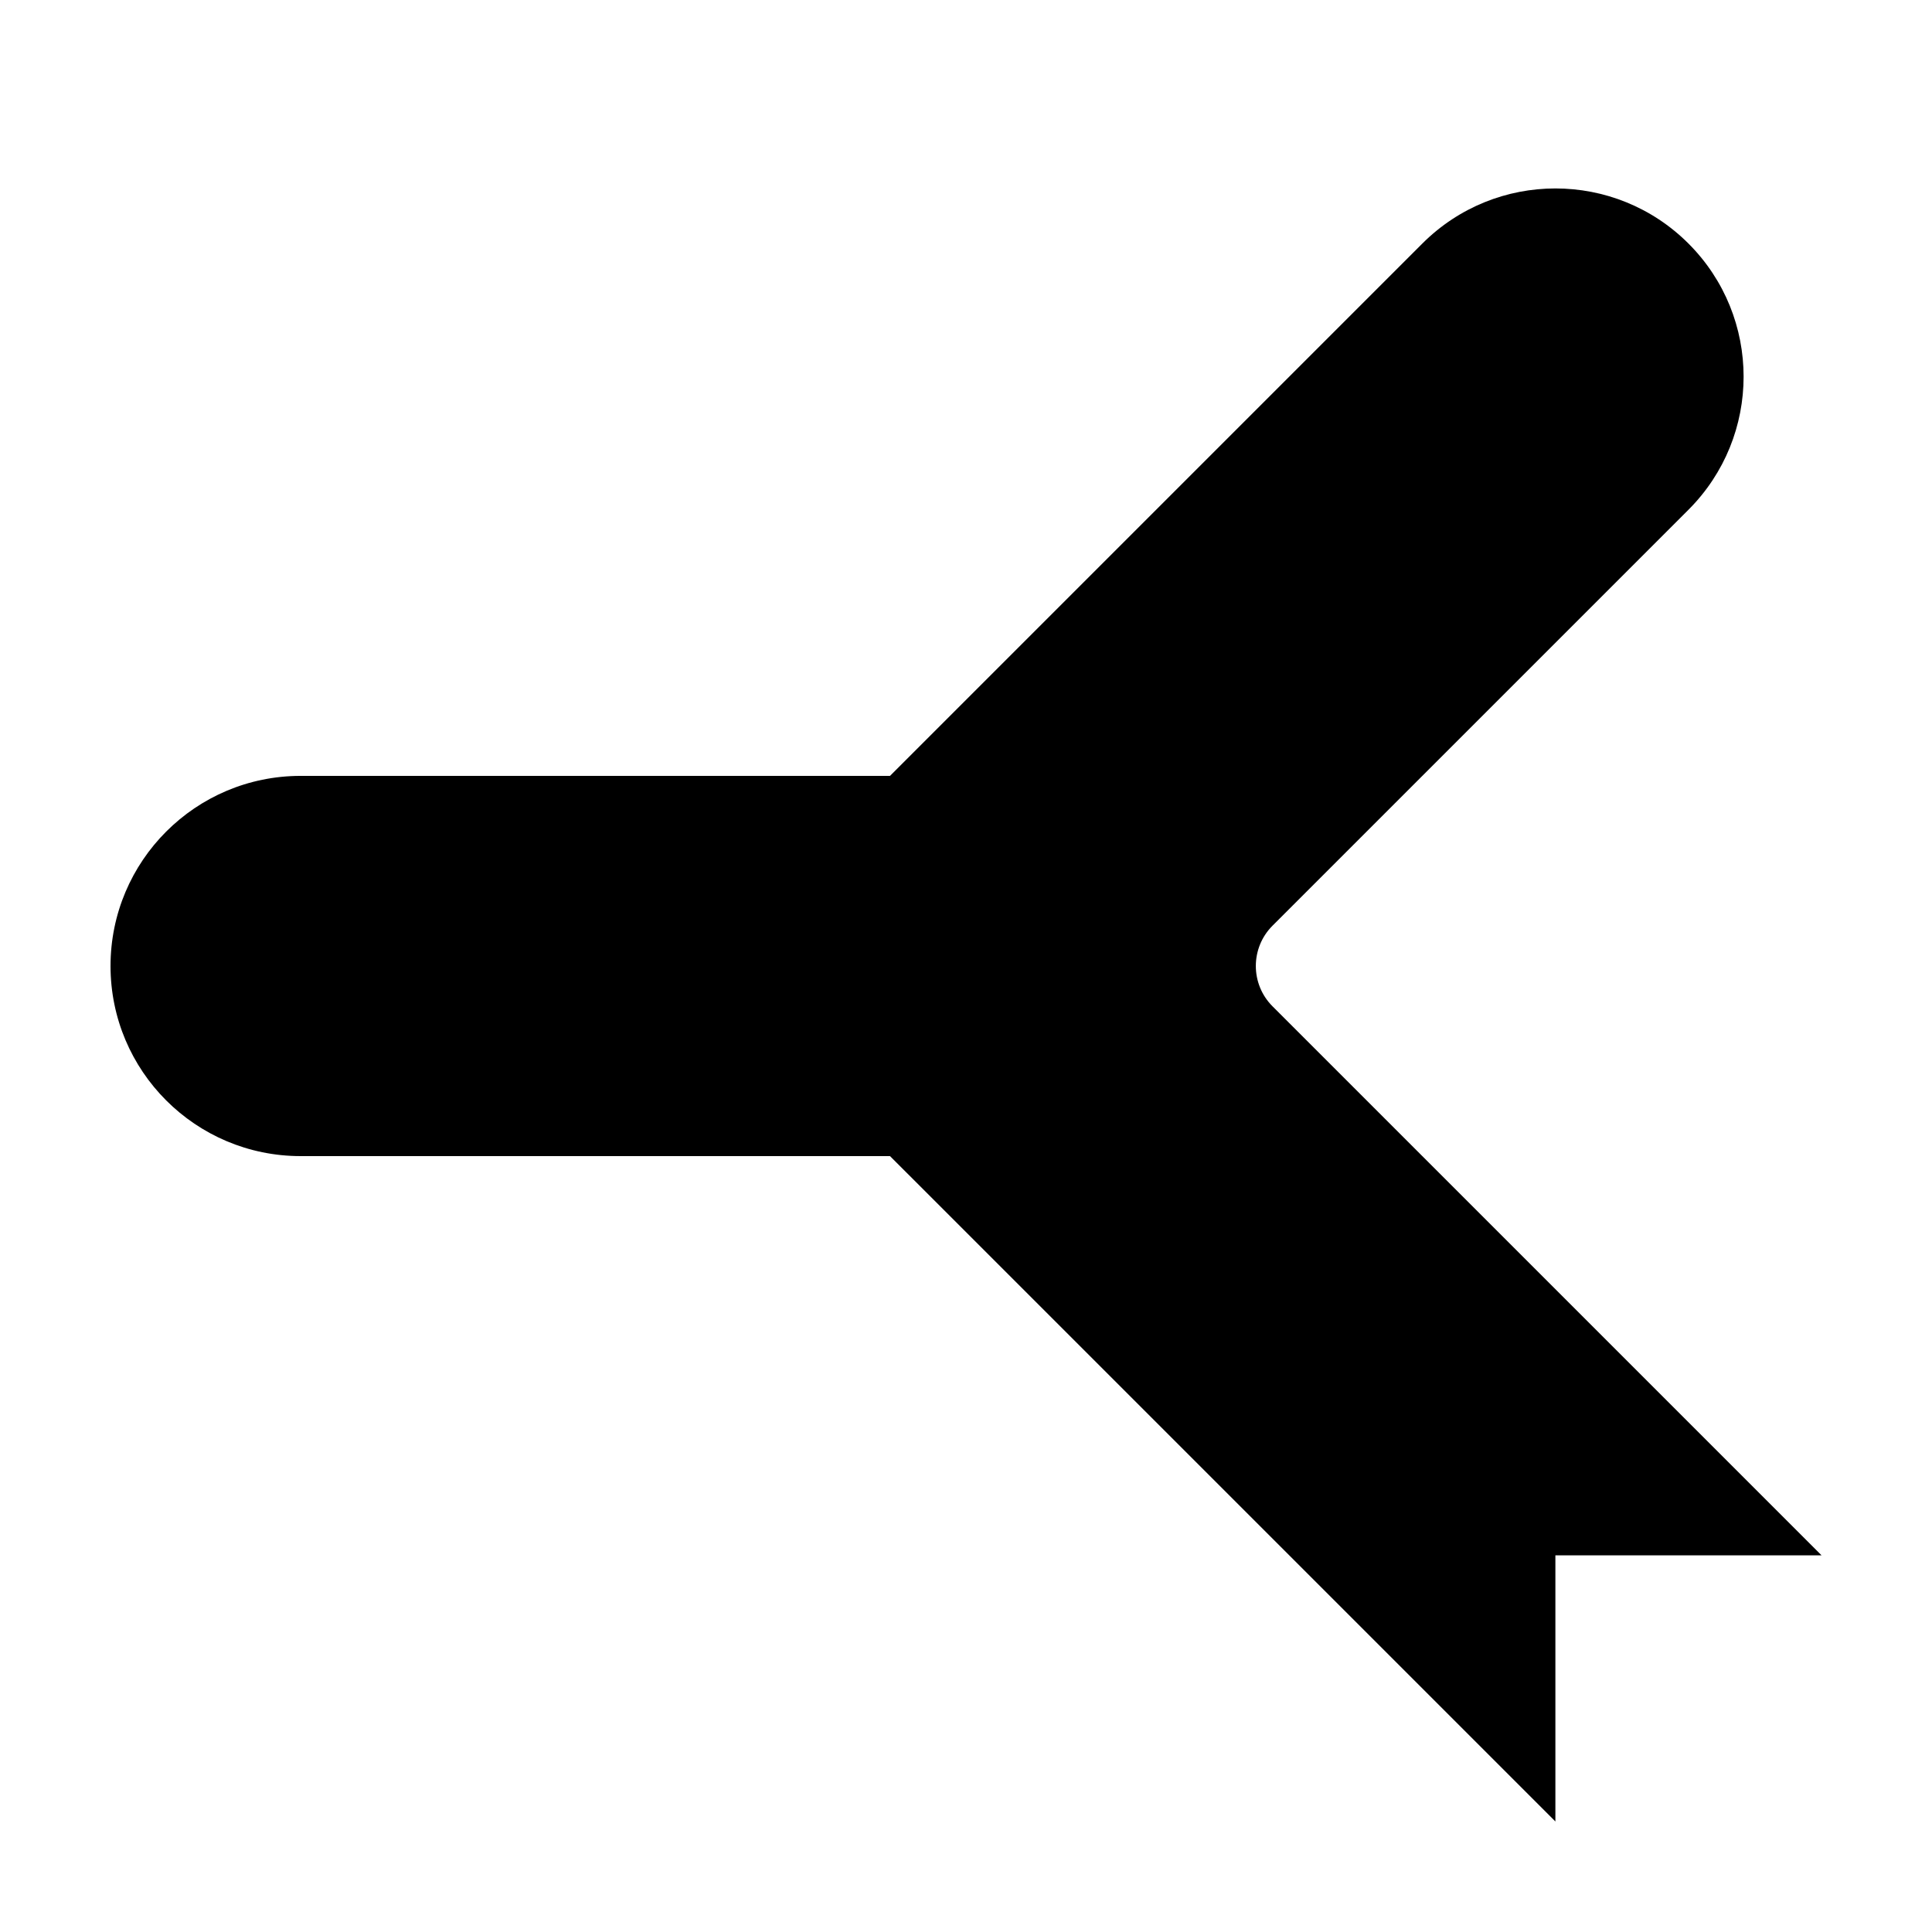
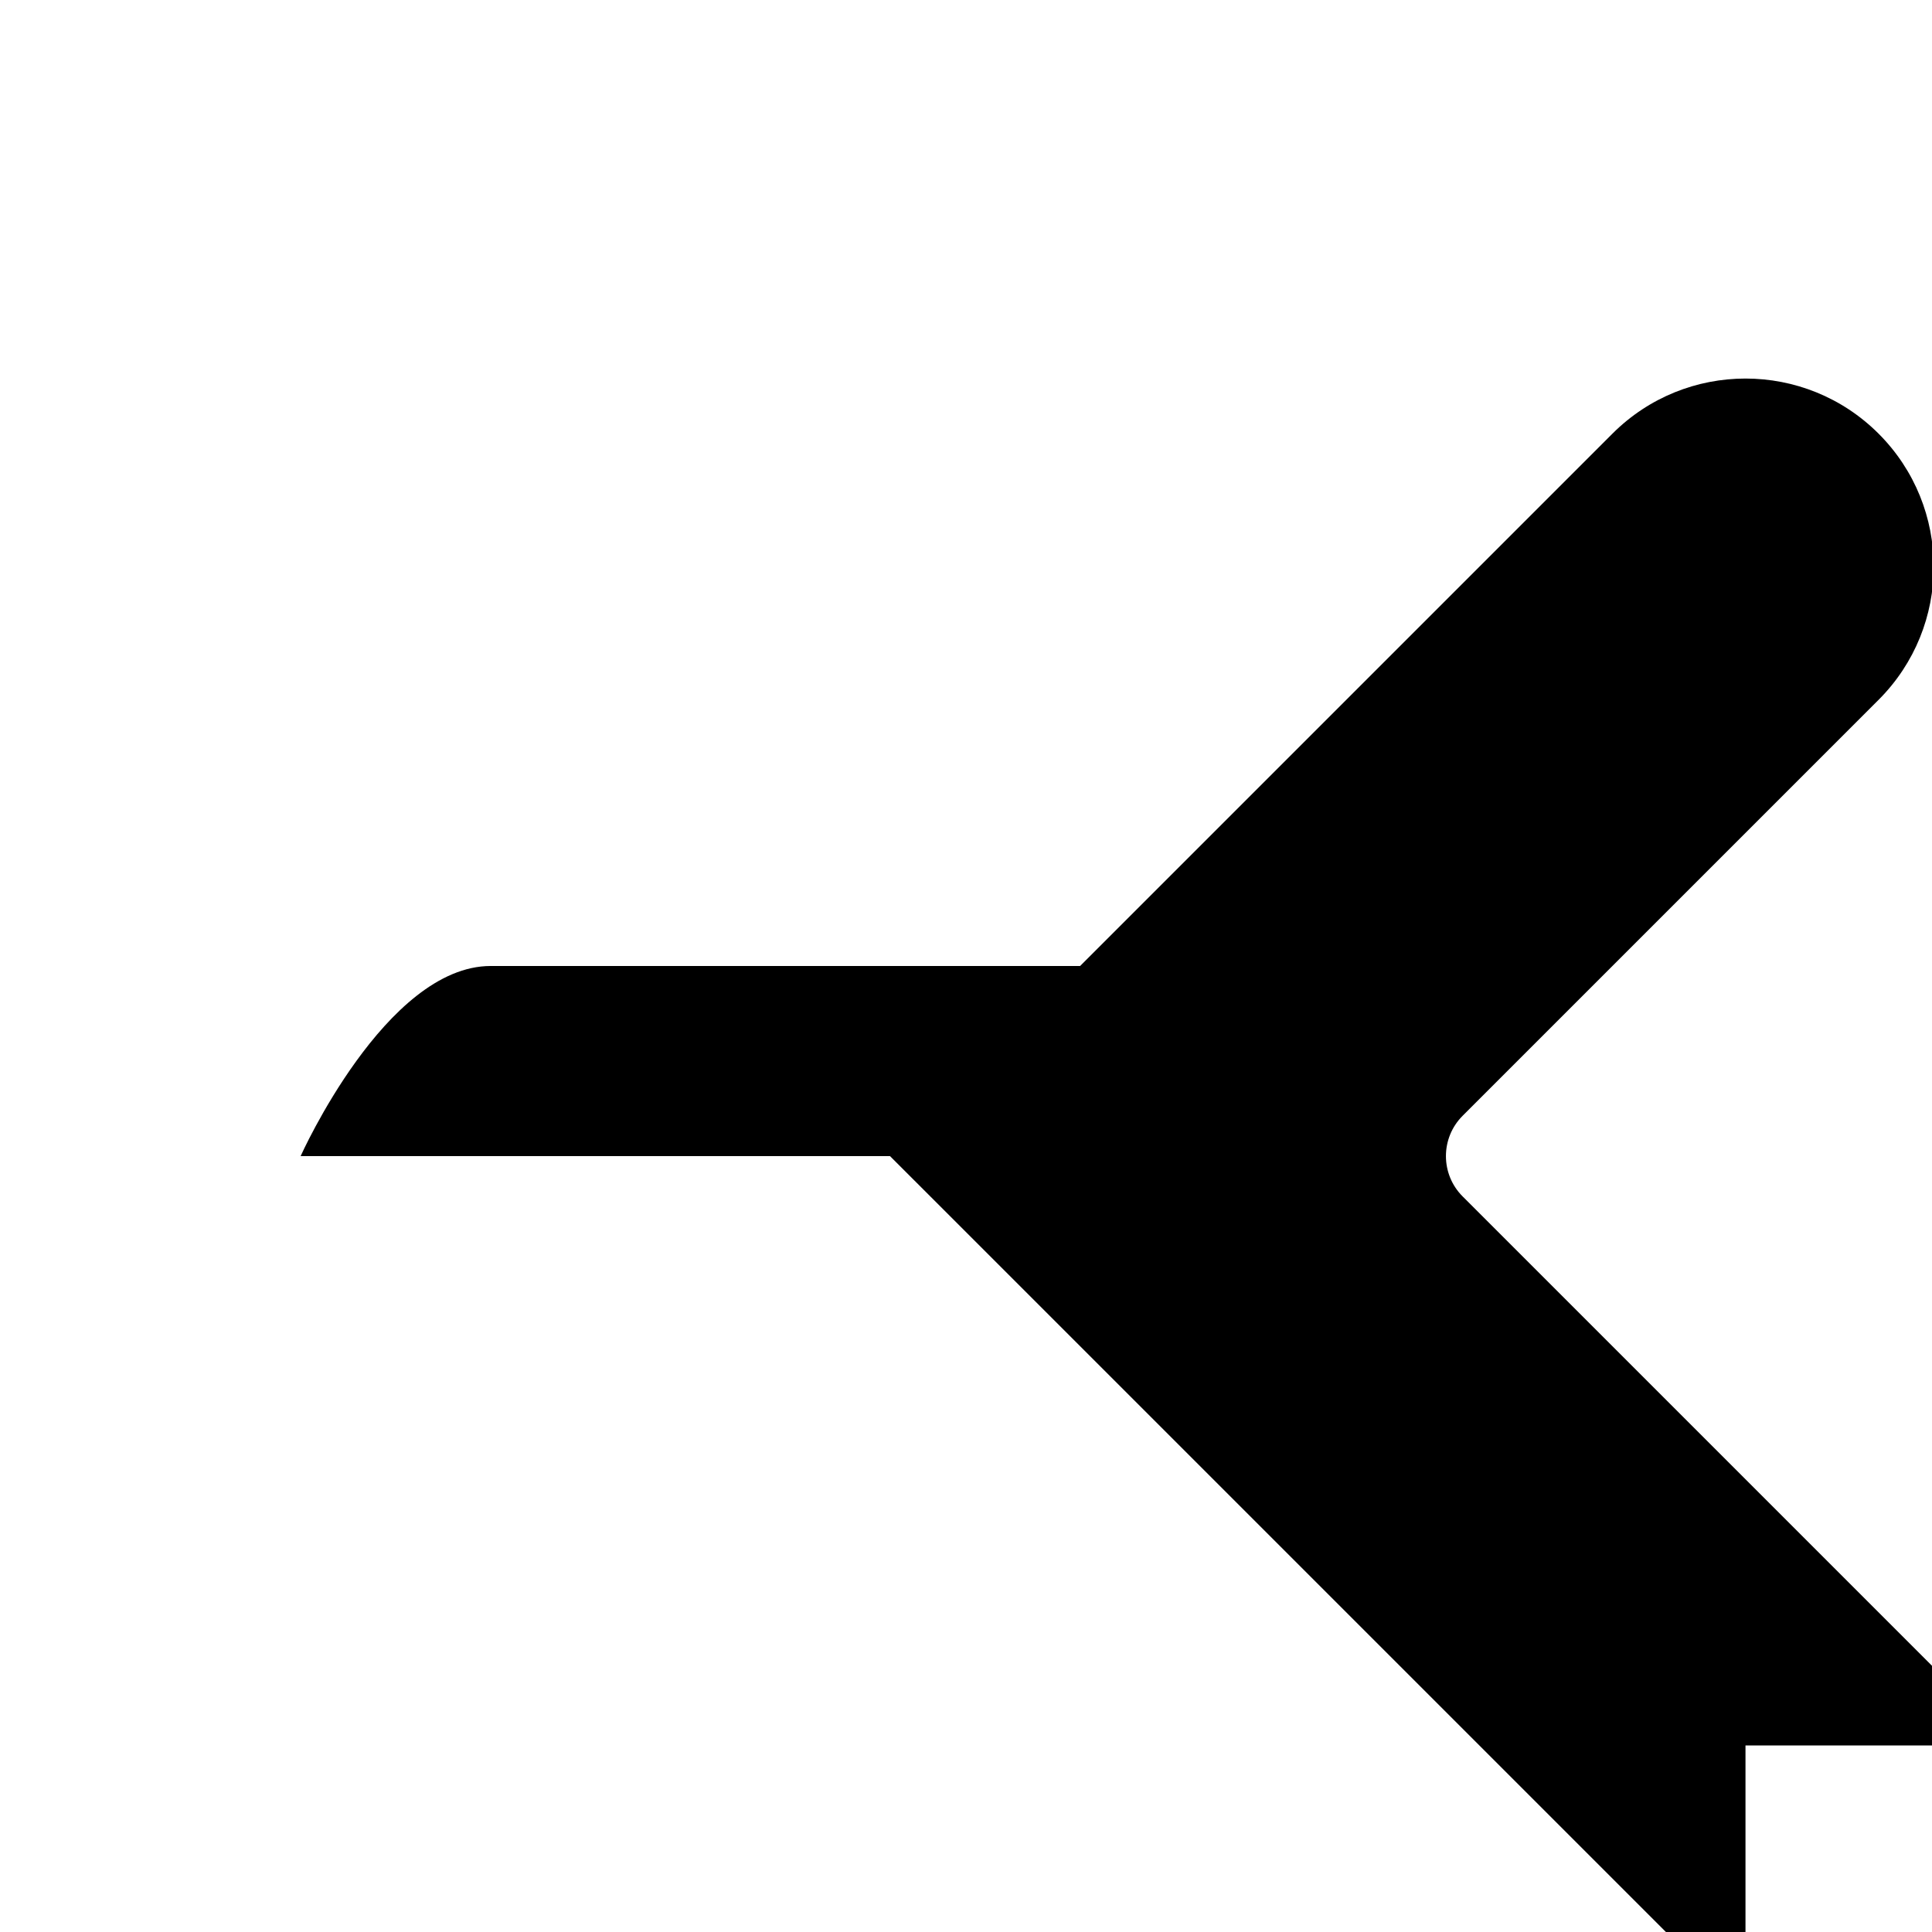
<svg xmlns="http://www.w3.org/2000/svg" fill="#000000" width="800px" height="800px" version="1.1" viewBox="144 144 512 512">
-   <path d="m379.86 450.38h-156.19c-27.824 0-50.379-22.555-50.379-50.379s22.555-50.383 50.379-50.383h156.19l141.07-141.07c19.48-19.477 51.059-19.477 70.535 0 19.477 19.477 19.477 51.055 0 70.535l-110.23 110.23c-5.902 5.902-5.902 15.473 0 21.375l145.49 145.49h-70.531v70.531z" />
+   <path d="m379.86 450.38h-156.19s22.555-50.383 50.379-50.383h156.19l141.07-141.07c19.48-19.477 51.059-19.477 70.535 0 19.477 19.477 19.477 51.055 0 70.535l-110.23 110.23c-5.902 5.902-5.902 15.473 0 21.375l145.49 145.49h-70.531v70.531z" />
</svg>